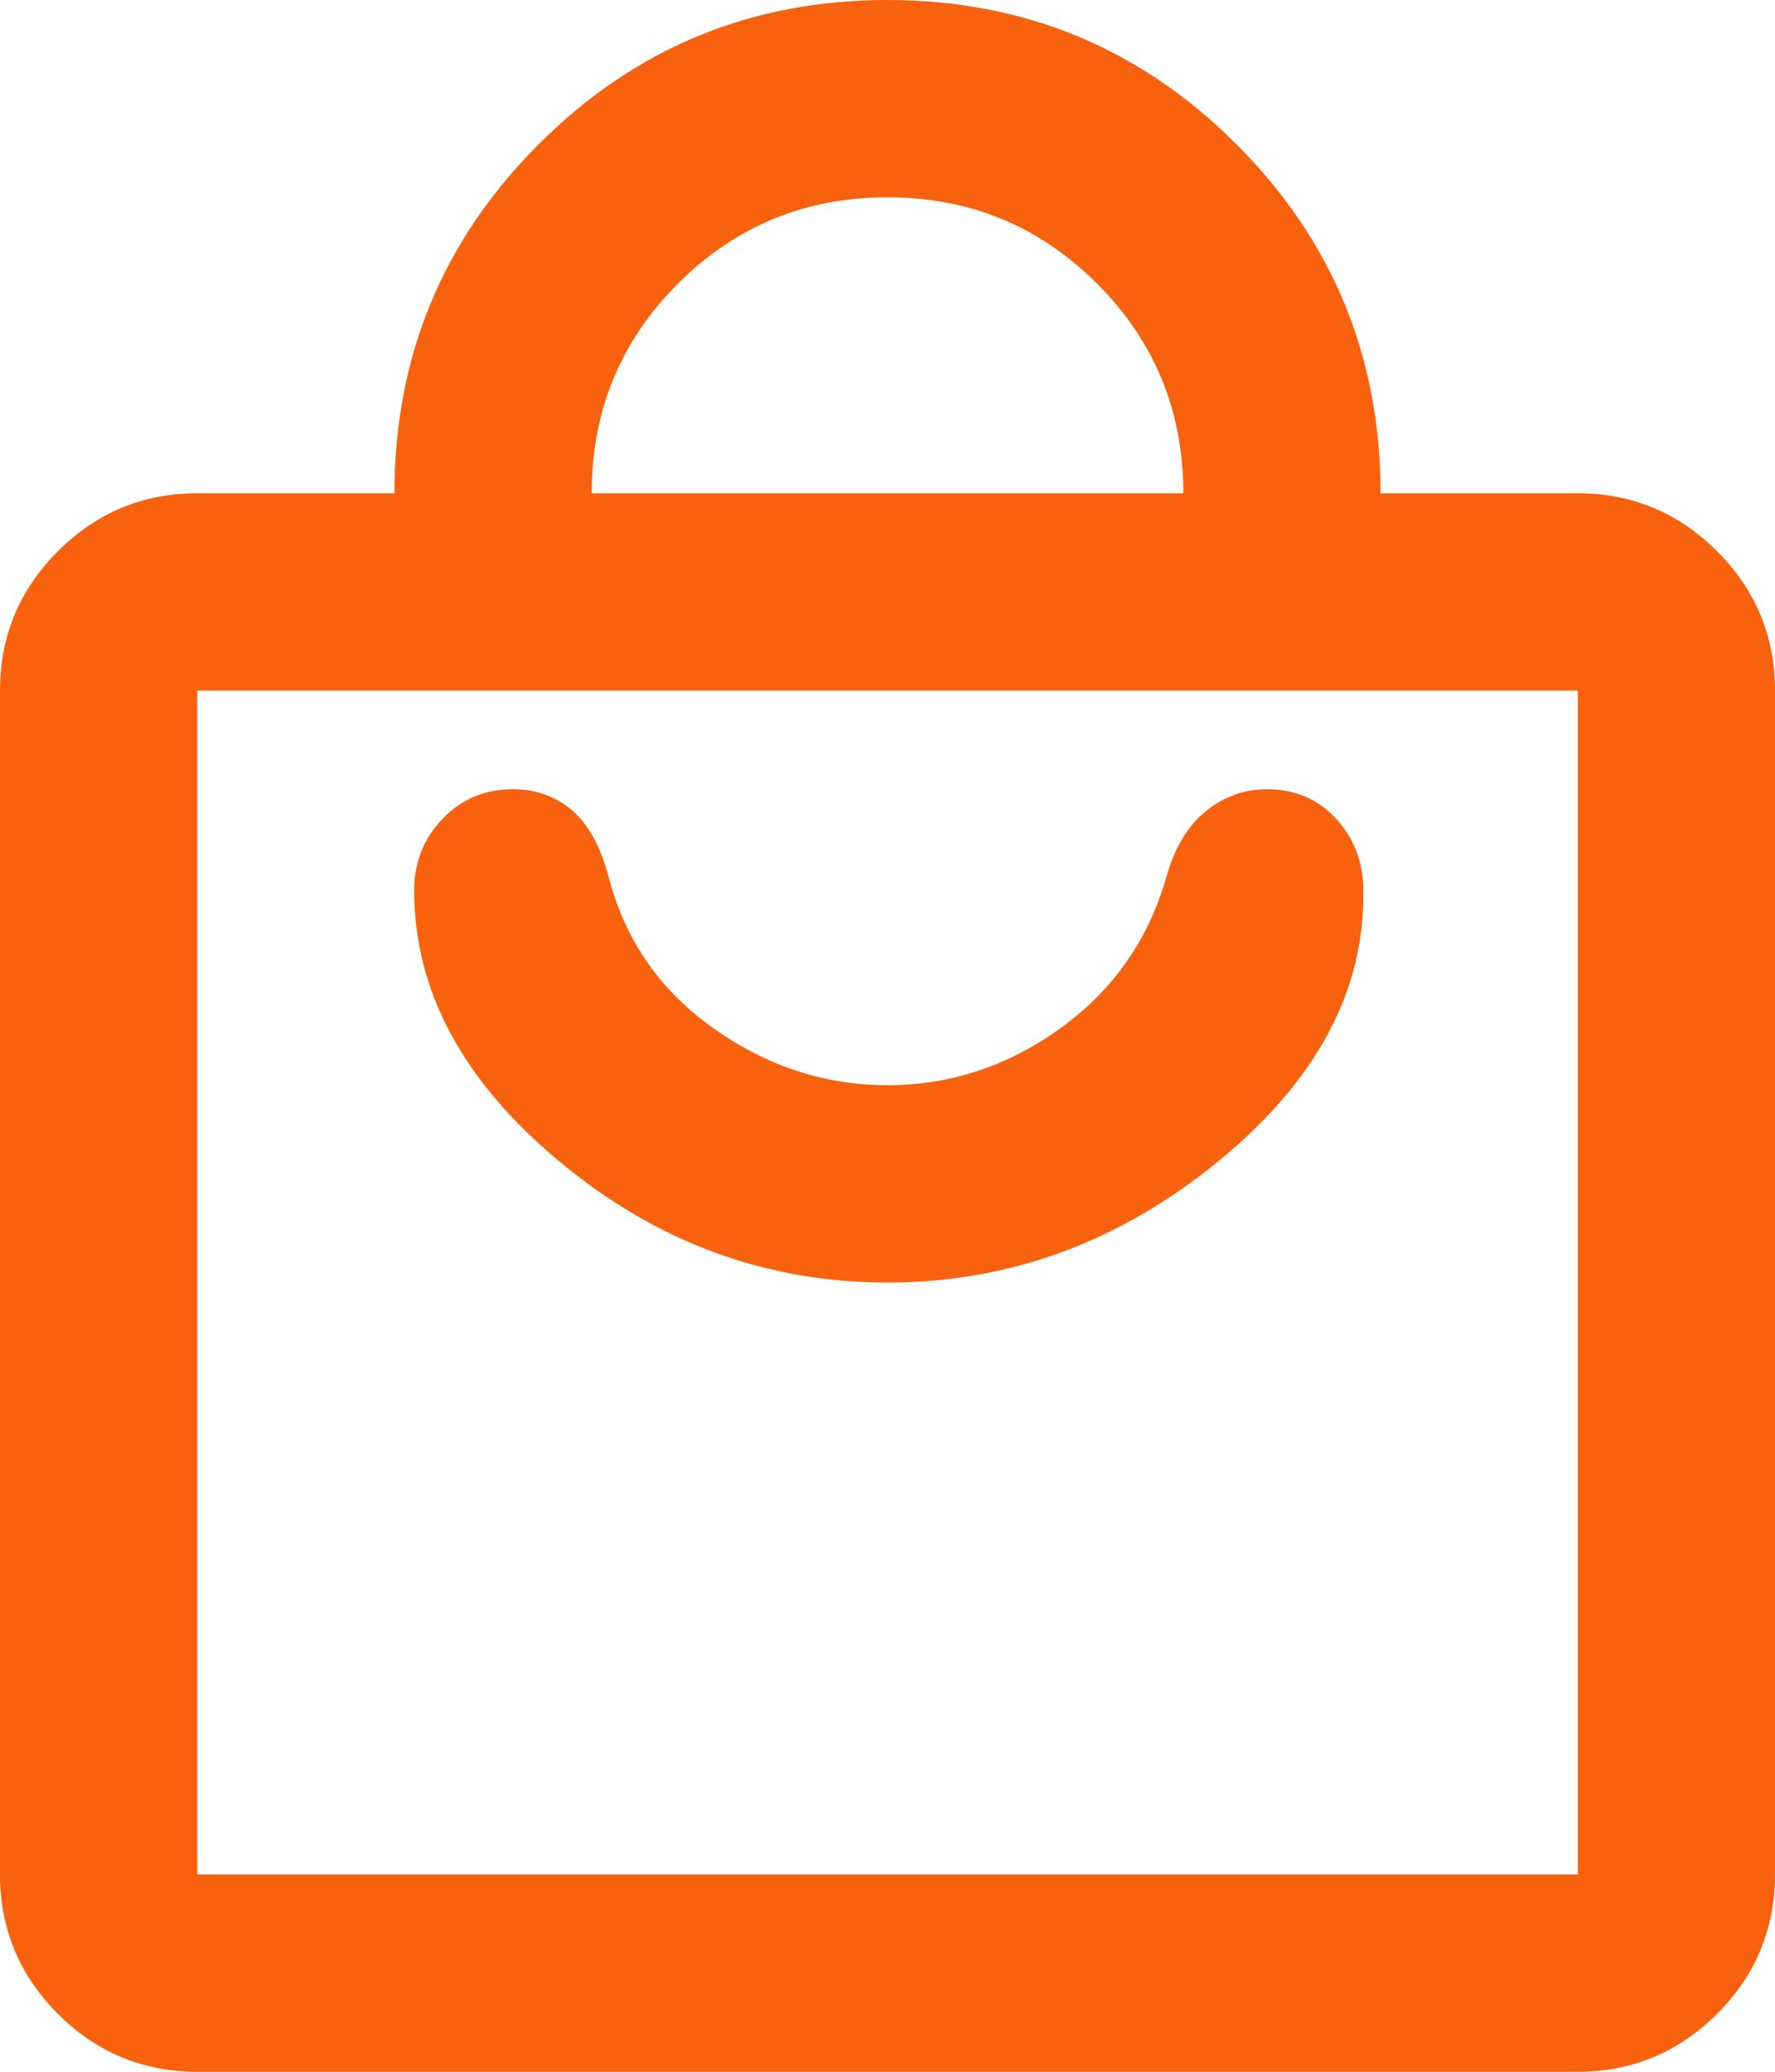
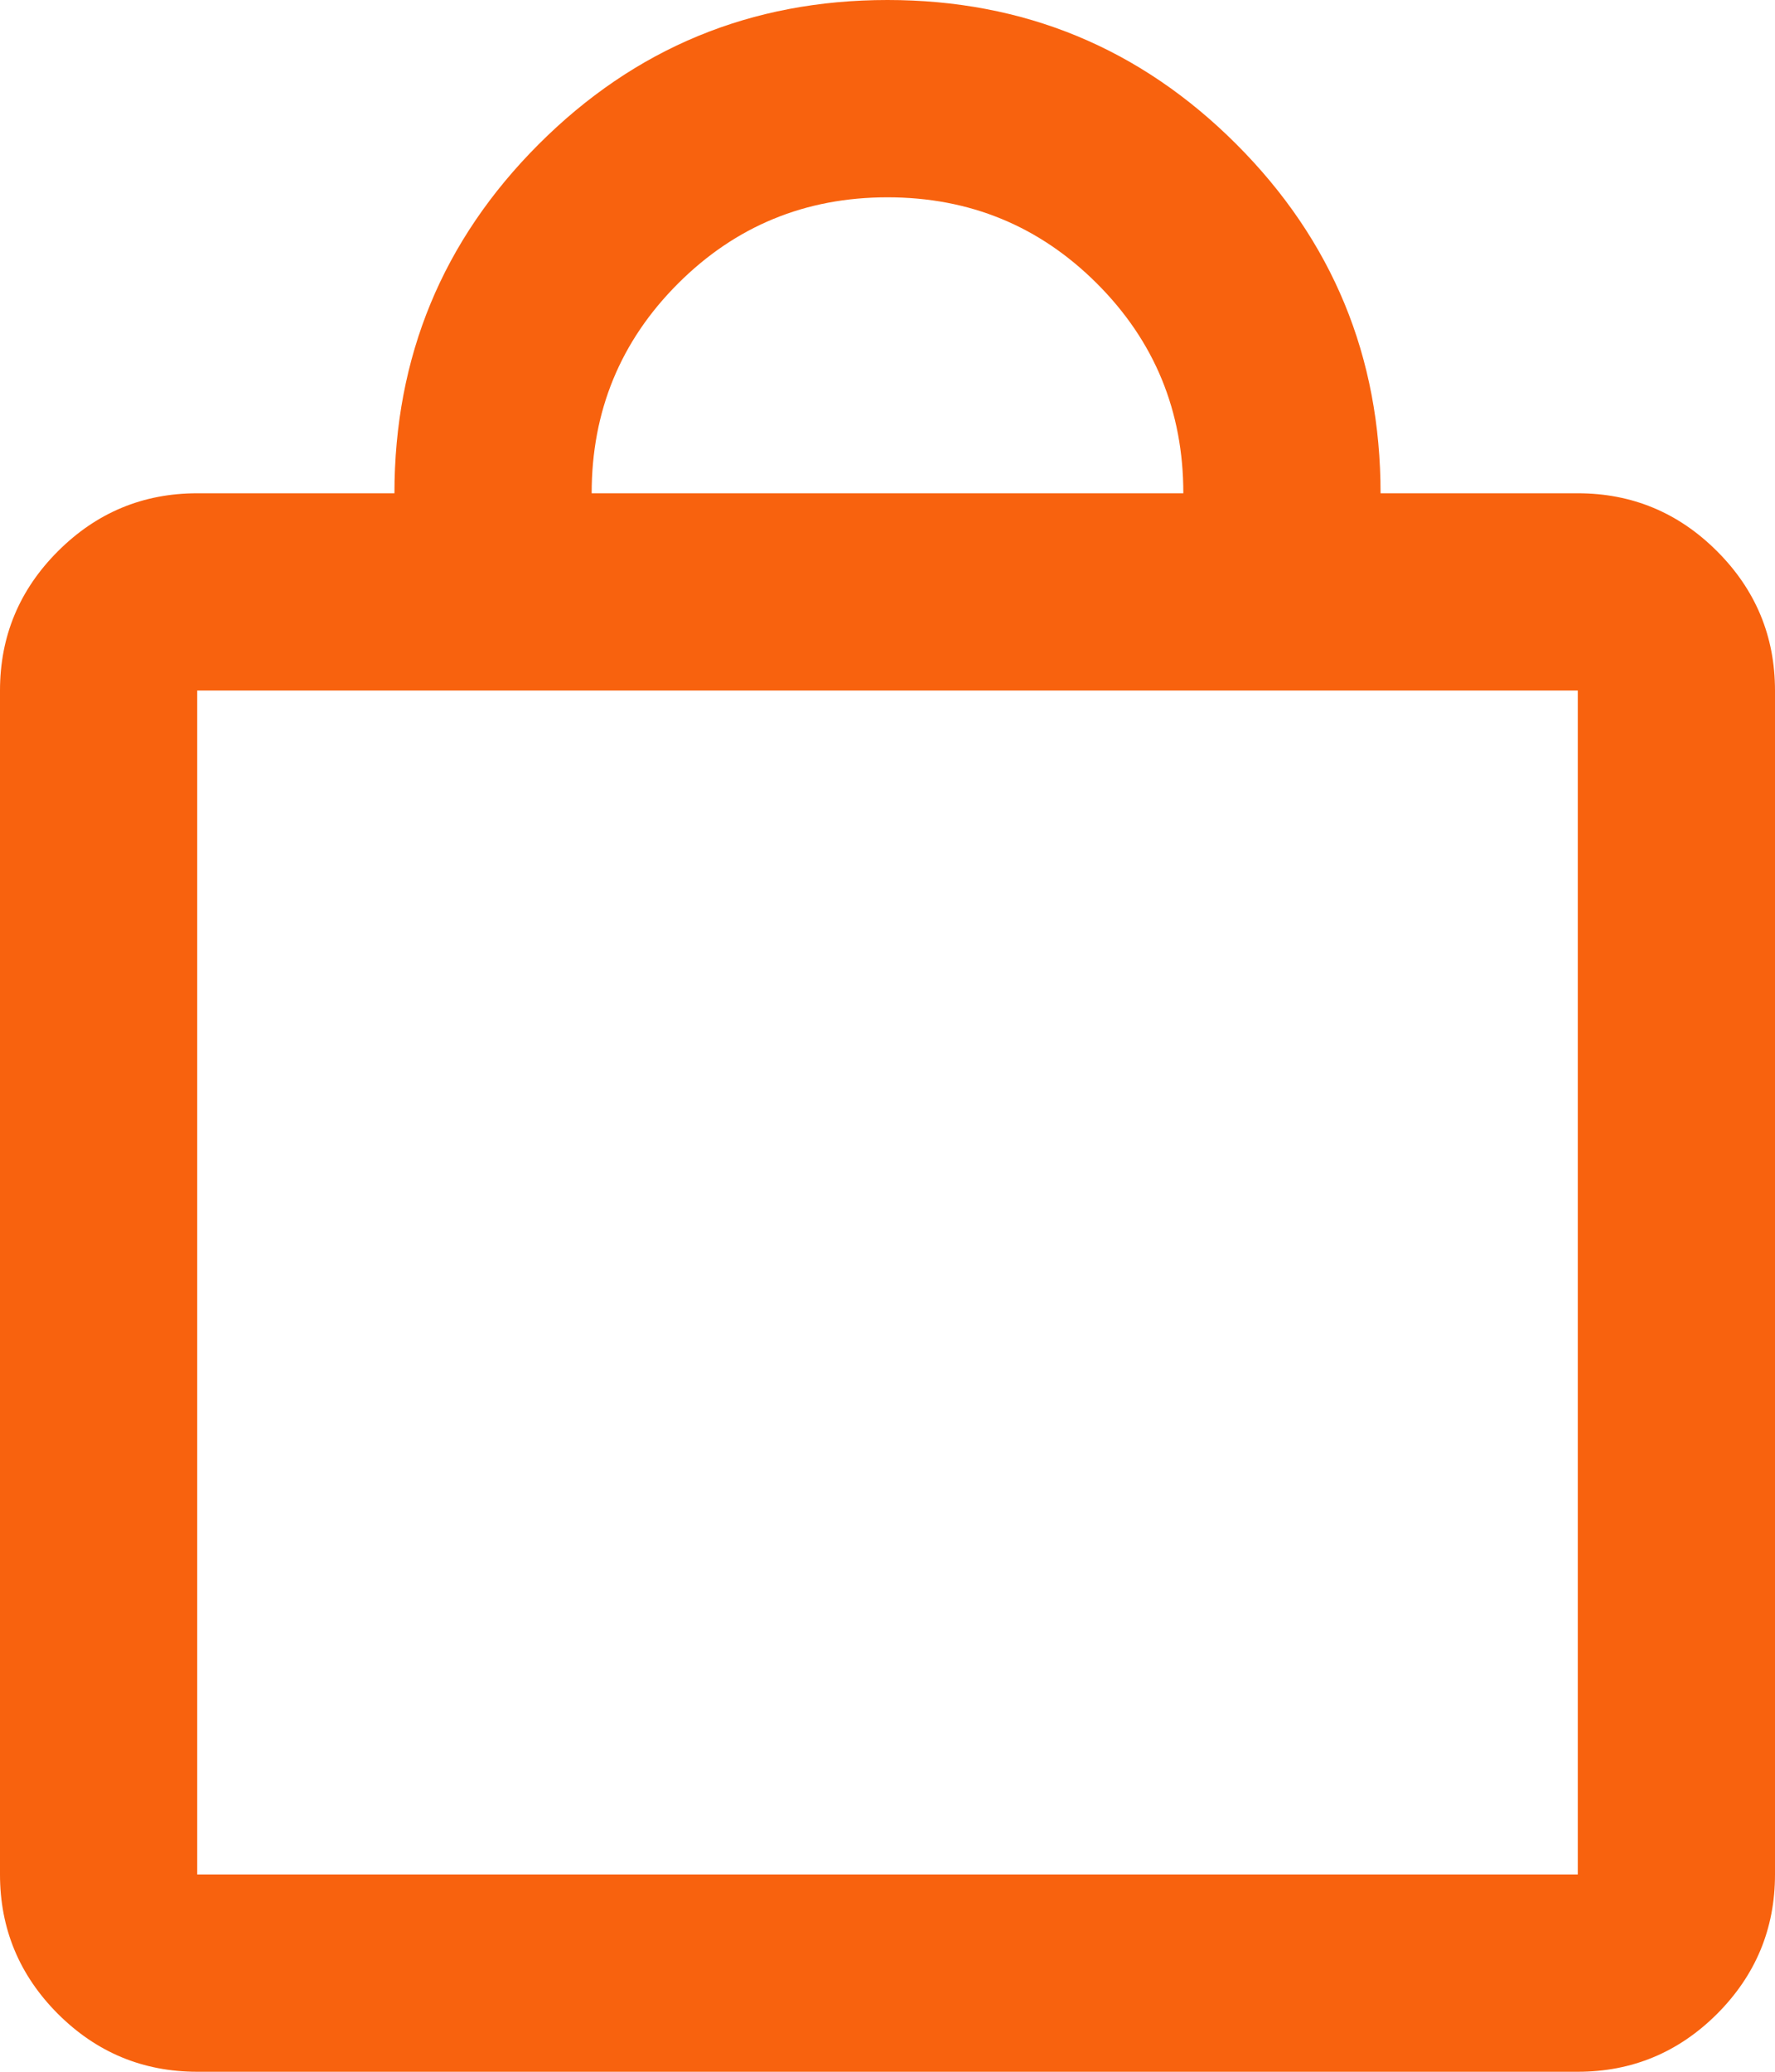
<svg xmlns="http://www.w3.org/2000/svg" fill="none" height="21" viewBox="0 0 18 21" width="18">
-   <path d="m16 21h-14c-.55 0-1.021-.196-1.413-.587-.391-.392-.587-.863-.587-1.413v-12c0-.55.196-1.021.587-1.412.392-.392.863-.588 1.413-.588h2c0-1.383.488-2.563 1.463-3.538.975-.975 2.154-1.462 3.537-1.462 1.383 0 2.563.487 3.538 1.462.975.975 1.462 2.155 1.462 3.538h2c.55 0 1.021.196 1.413.588.391.391.587.862.587 1.412v12c0 .55-.196 1.021-.587 1.413-.392.391-.863.587-1.413.587zm-10-16h6c0-.833-.292-1.542-.875-2.125s-1.292-.875-2.125-.875-1.542.292-2.125.875-.875 1.292-.875 2.125zm10 14v-12h-14v12zm-7-6c1.233 0 2.35-.408 3.35-1.225s1.492-1.733 1.475-2.75c0-.283-.092-.525-.275-.725s-.417-.3-.7-.3c-.233 0-.442.075-.625.225s-.317.375-.4.675c-.183.633-.542 1.142-1.075 1.525s-1.117.575-1.75.575-1.221-.192-1.762-.575c-.542-.383-.896-.892-1.063-1.525-.083-.317-.208-.546-.375-.688-.167-.141-.367-.212-.6-.212-.283 0-.521.1-.712.3-.192.2-.288.442-.288.725 0 1.017.492 1.933 1.475 2.75s2.092 1.225 3.325 1.225z" fill="#f8620e" />
+   <path d="m16 21h-14c-.55 0-1.021-.196-1.413-.587-.391-.392-.587-.863-.587-1.413v-12c0-.55.196-1.021.587-1.412.392-.392.863-.588 1.413-.588h2c0-1.383.488-2.563 1.463-3.538.975-.975 2.154-1.462 3.537-1.462 1.383 0 2.563.487 3.538 1.462.975.975 1.462 2.155 1.462 3.538h2c.55 0 1.021.196 1.413.588.391.391.587.862.587 1.412v12c0 .55-.196 1.021-.587 1.413-.392.391-.863.587-1.413.587zm-10-16h6c0-.833-.292-1.542-.875-2.125s-1.292-.875-2.125-.875-1.542.292-2.125.875-.875 1.292-.875 2.125zm10 14v-12h-14v12m-7-6c1.233 0 2.35-.408 3.35-1.225s1.492-1.733 1.475-2.75c0-.283-.092-.525-.275-.725s-.417-.3-.7-.3c-.233 0-.442.075-.625.225s-.317.375-.4.675c-.183.633-.542 1.142-1.075 1.525s-1.117.575-1.75.575-1.221-.192-1.762-.575c-.542-.383-.896-.892-1.063-1.525-.083-.317-.208-.546-.375-.688-.167-.141-.367-.212-.6-.212-.283 0-.521.1-.712.3-.192.2-.288.442-.288.725 0 1.017.492 1.933 1.475 2.75s2.092 1.225 3.325 1.225z" fill="#f8620e" />
</svg>